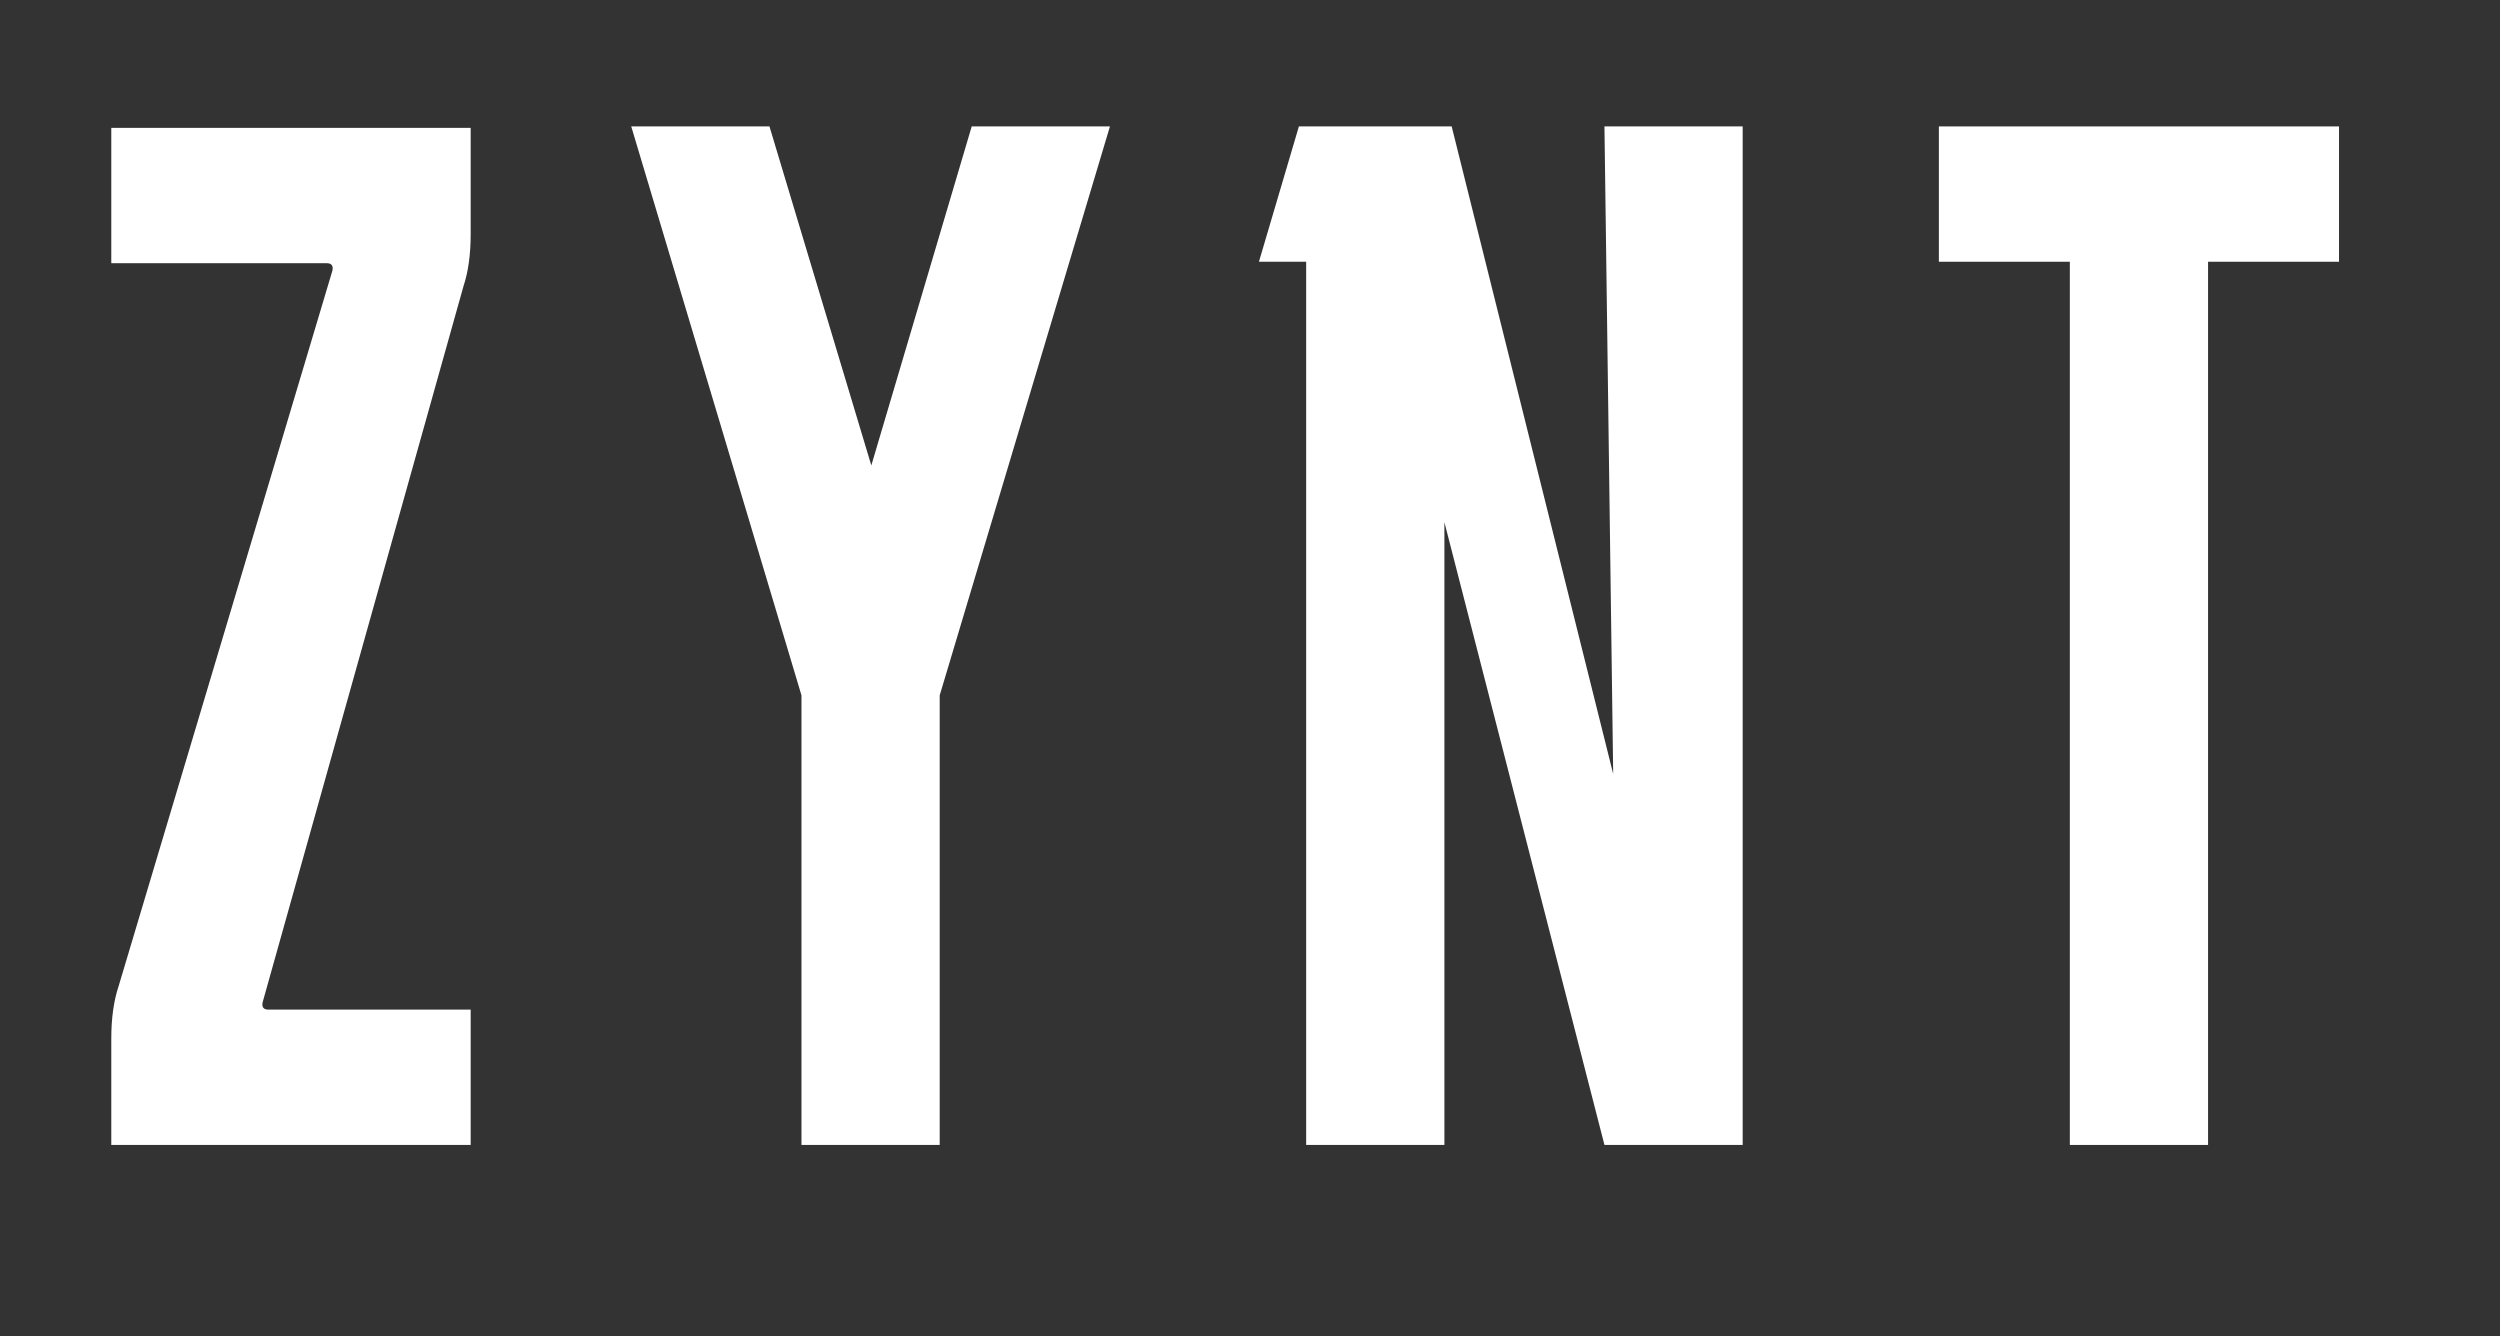
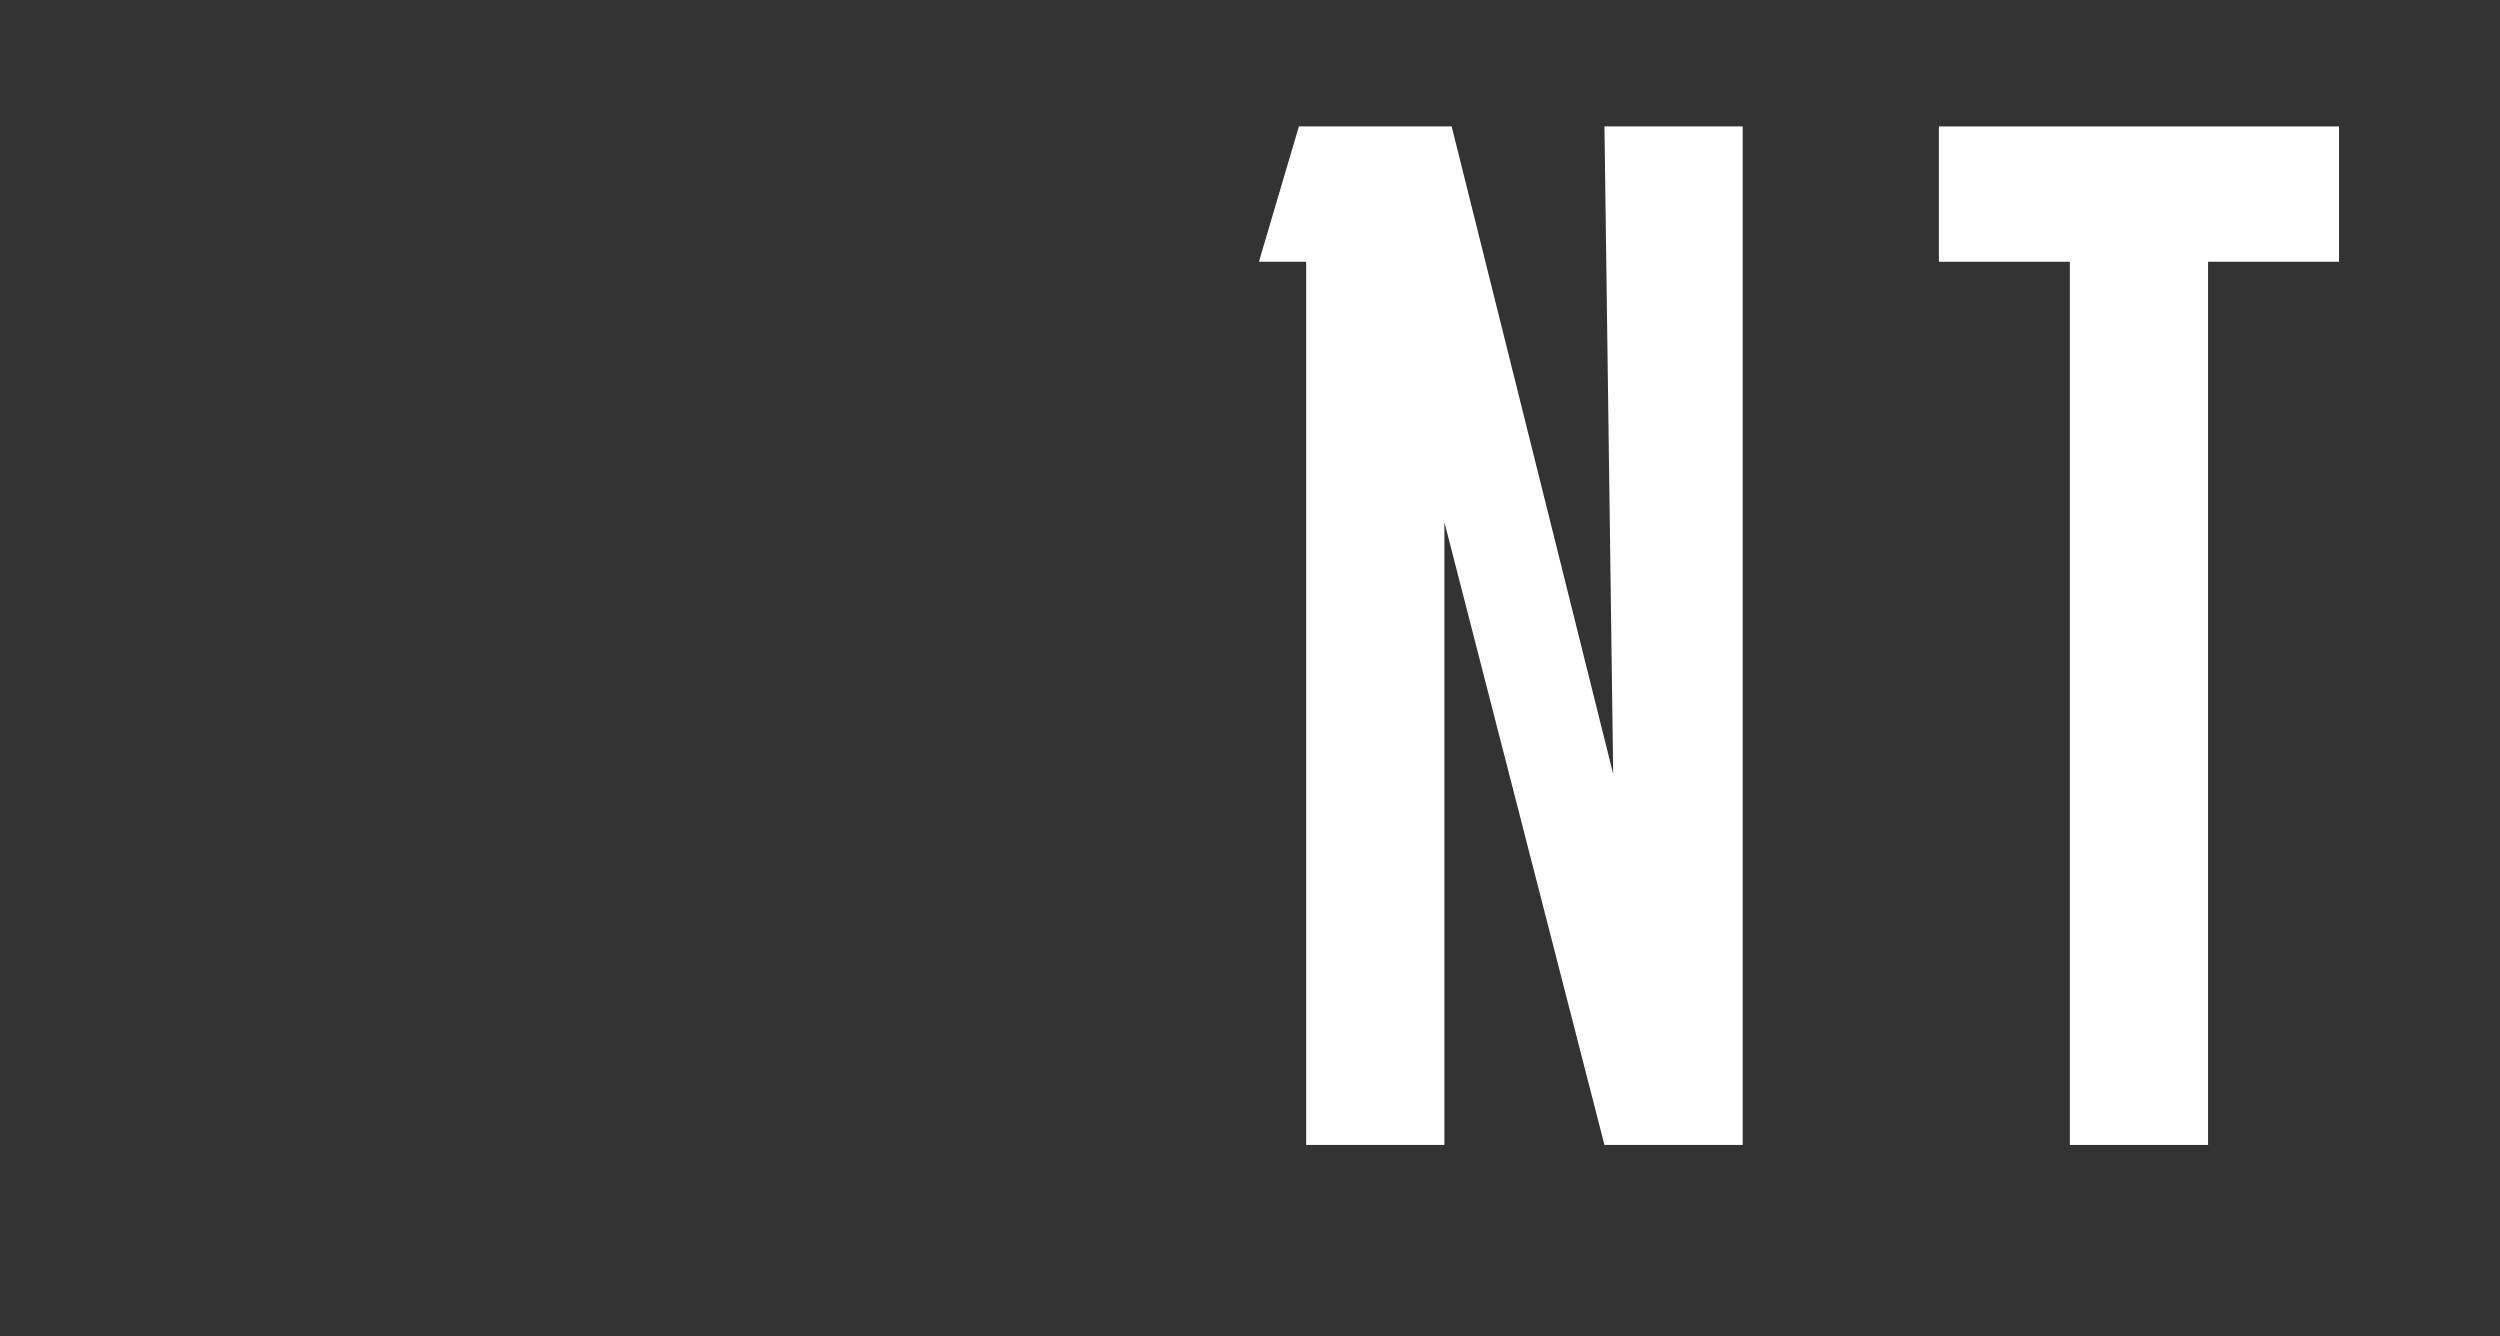
<svg xmlns="http://www.w3.org/2000/svg" width="2808" height="1501" viewBox="0 0 2808 1501" fill="none">
  <rect x="0" y="0" width="2808" height="1501" fill="#333333" stroke="none" />
  <path d="M2177.75 293.989V142H2627.18V293.989H2480.09V1286H2324.84V293.989H2177.75Z" fill="white" />
  <path d="M1802.12 142H1957.38V1286H1802.12L1622.35 586.526V1286H1467.09V293.989H1414.03L1458.92 142H1630.52L1811.93 869.257L1802.12 142Z" fill="white" />
-   <path d="M1055.47 781.006V1286H900.215V781.006L709.004 142H864.261L978.661 522.789L1091.43 142H1246.68L1055.47 781.006Z" fill="white" />
-   <path d="M528.669 1134.01V1286H125V1166.7C125 1143.82 127.724 1124.21 133.171 1107.86L373.411 303.794C374.501 298.347 372.322 295.623 366.874 295.623H125V143.634H528.669V262.937C528.669 285.817 525.945 305.429 520.497 321.771L294.966 1125.84C293.876 1131.29 296.055 1134.01 301.503 1134.01H528.669Z" fill="white" />
</svg>